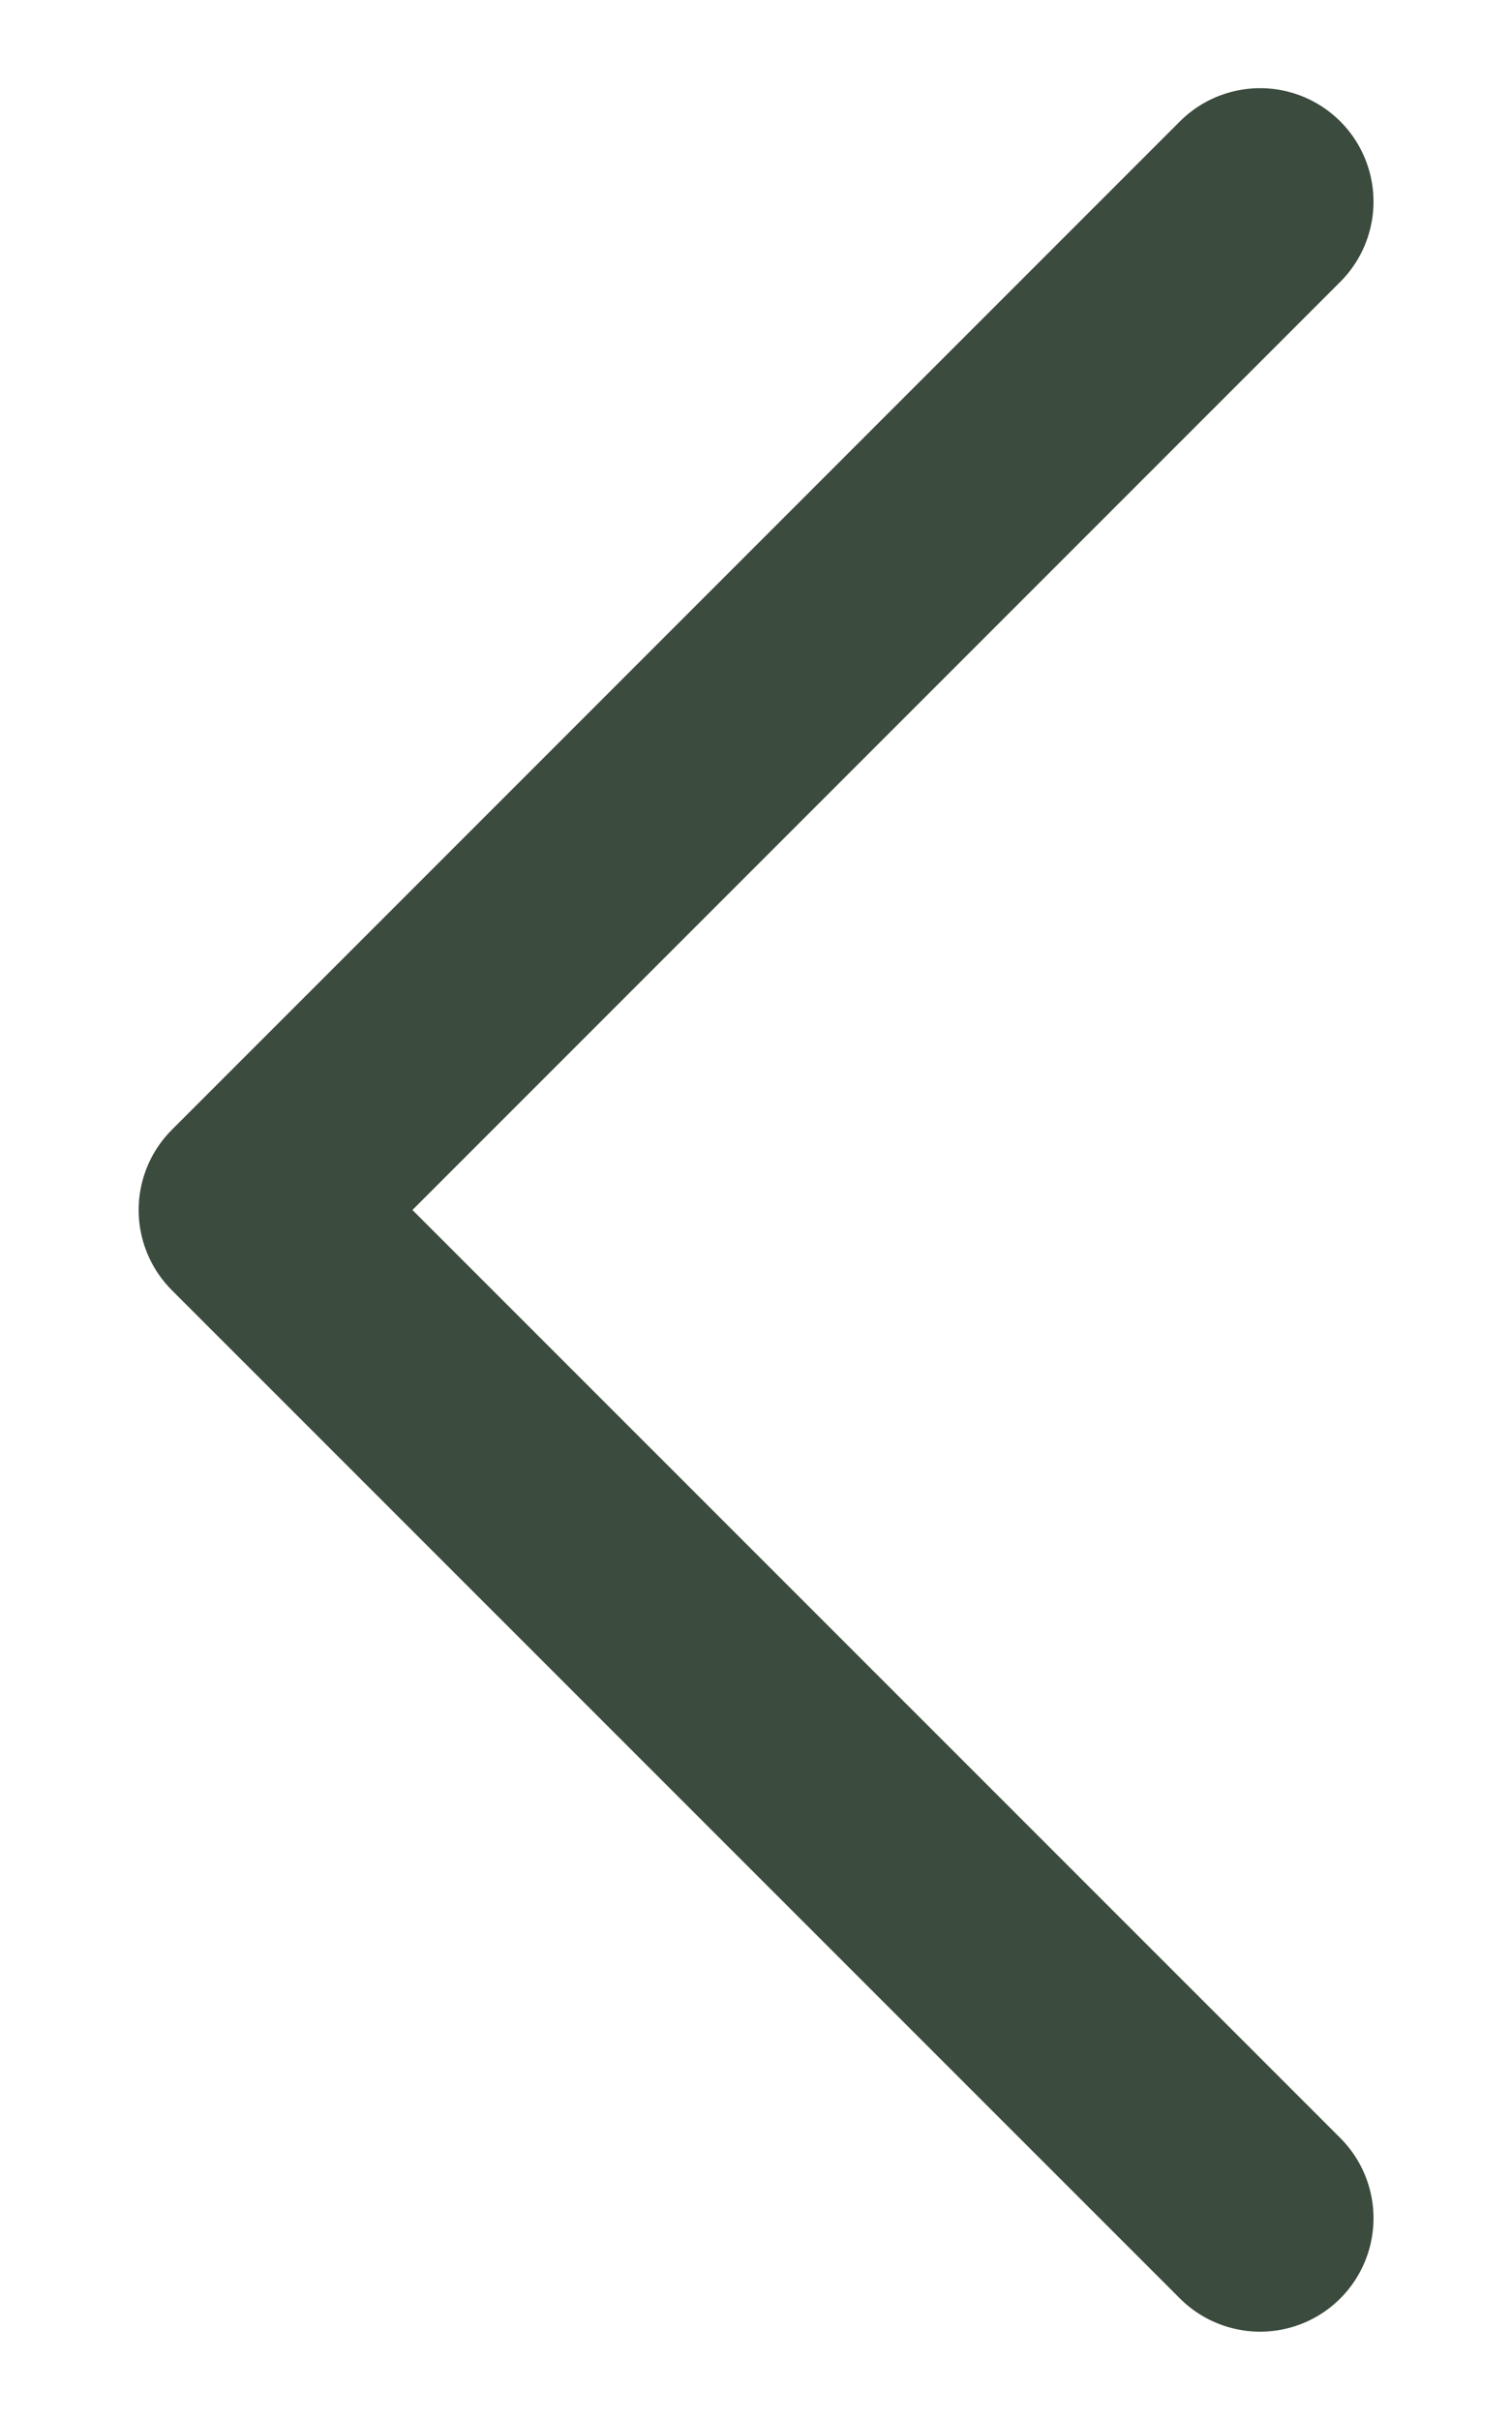
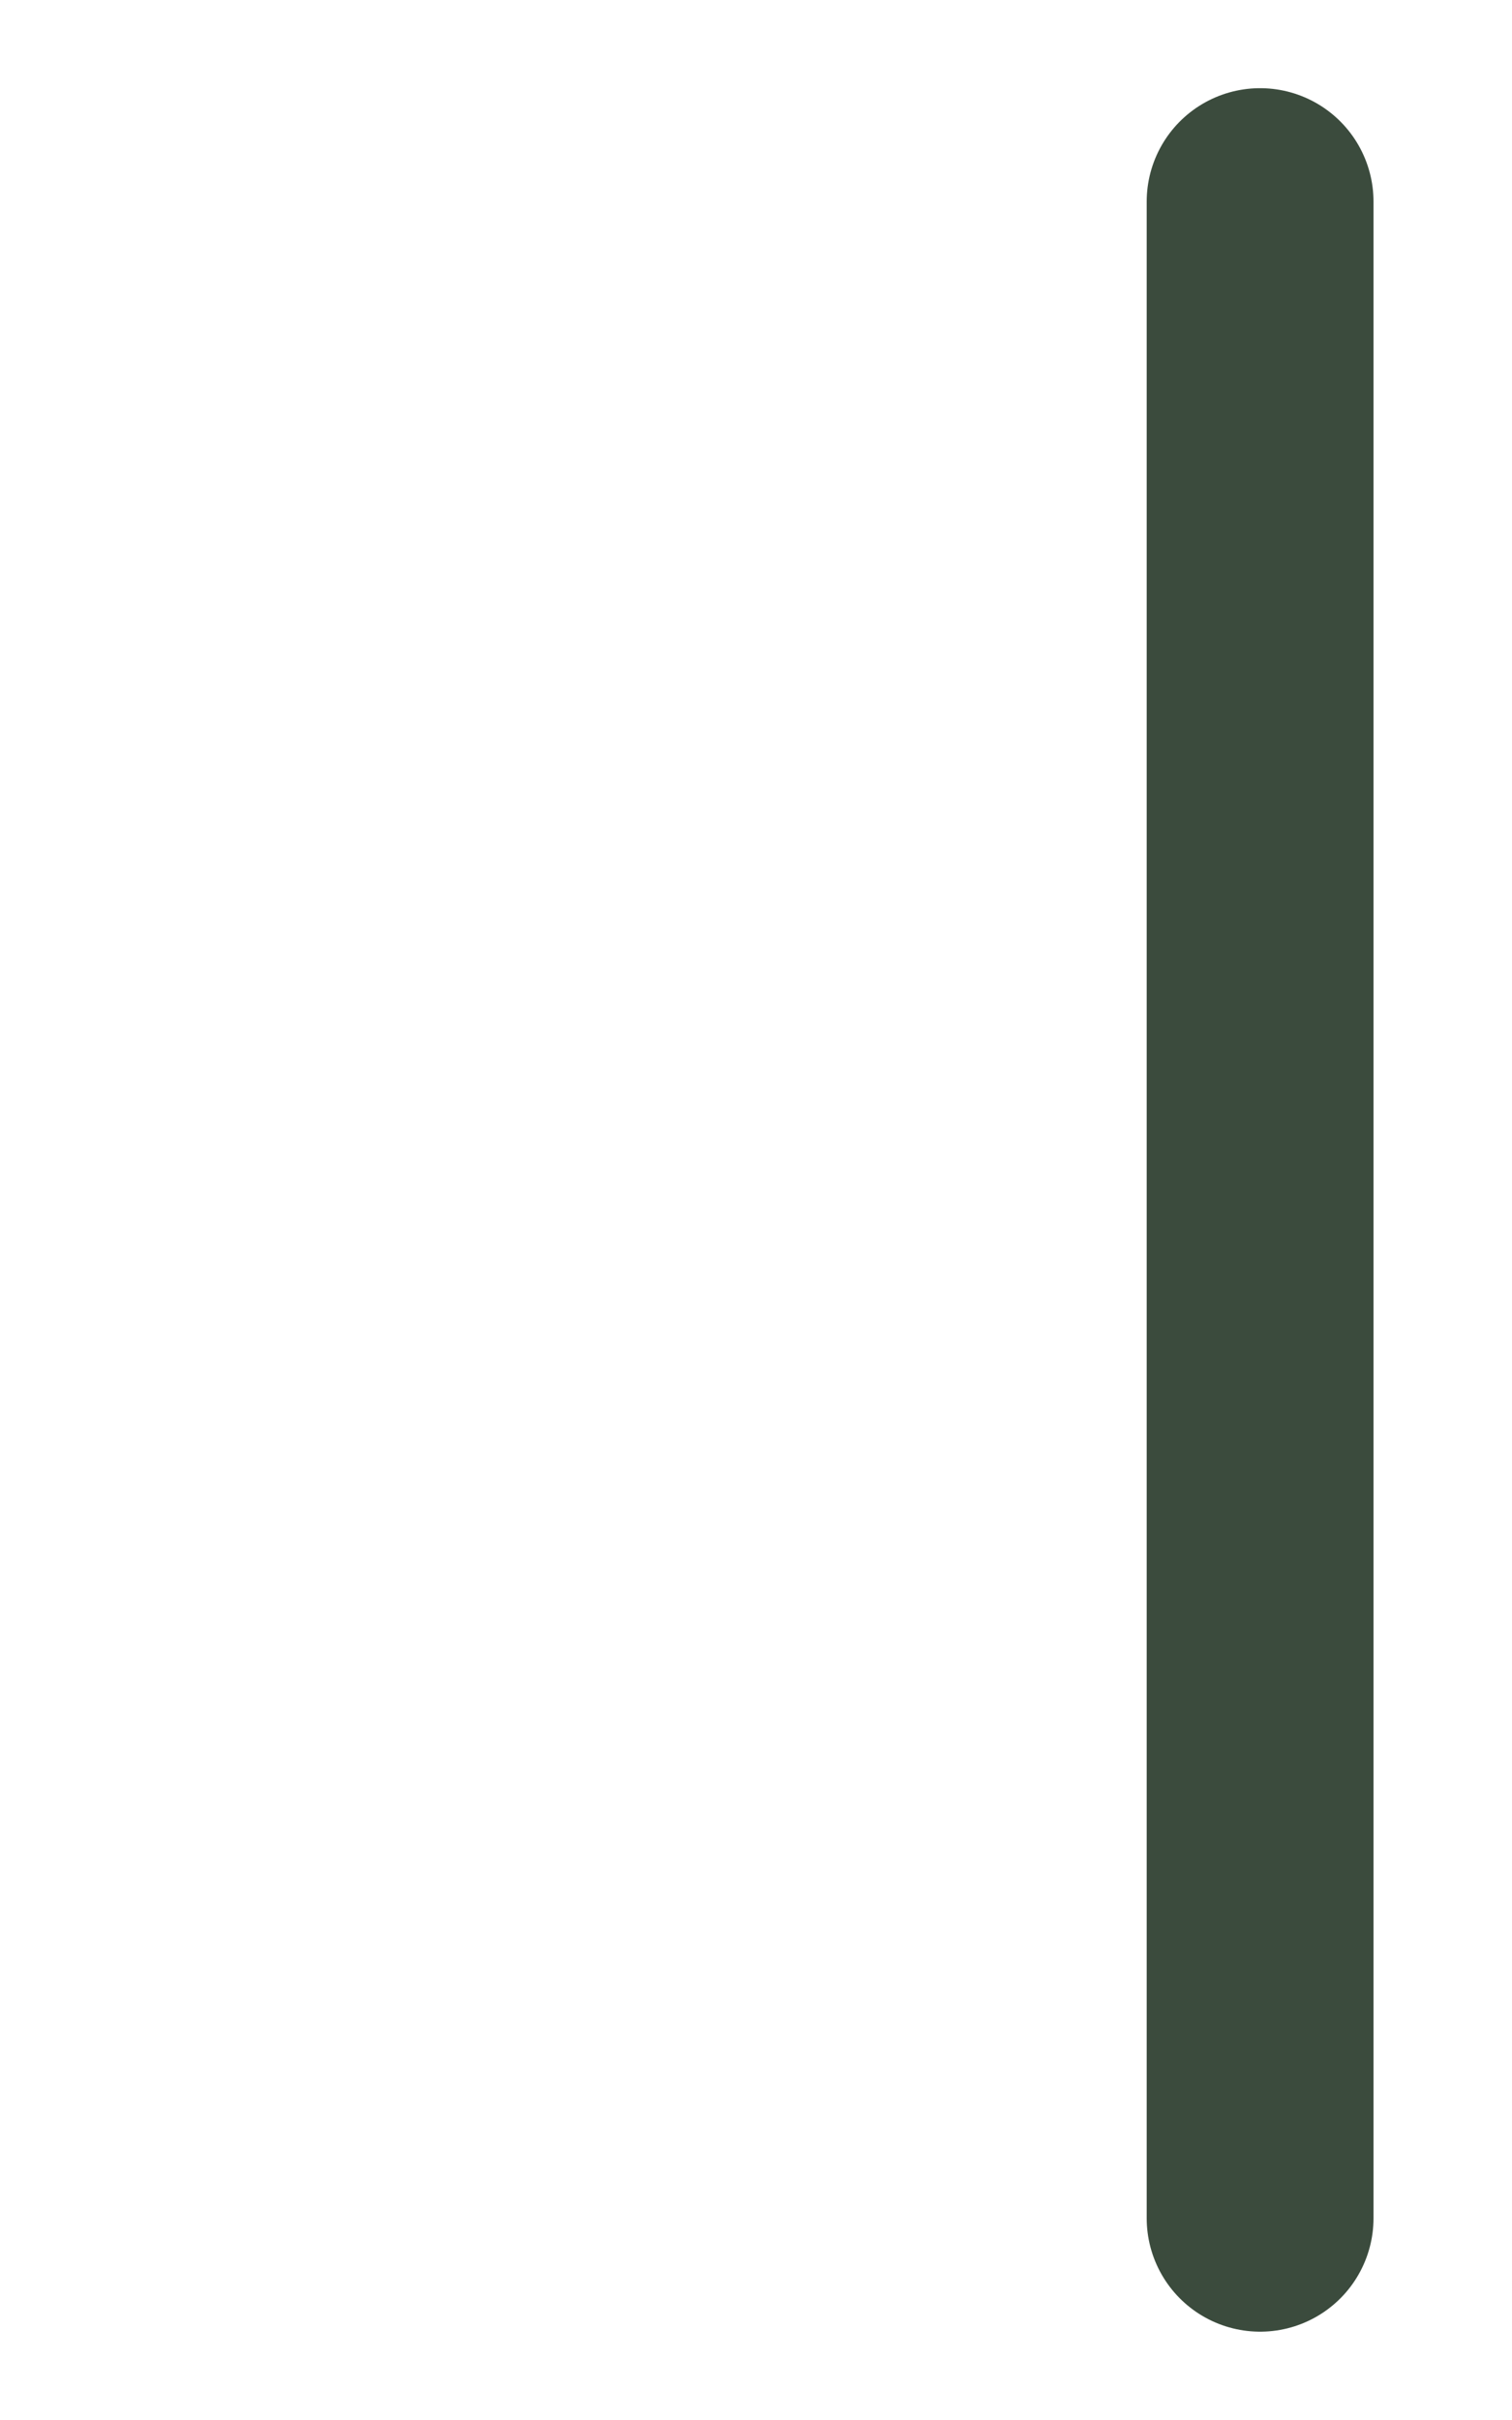
<svg xmlns="http://www.w3.org/2000/svg" width="10" height="16" viewBox="0 0 10 16" fill="none">
-   <path d="M8.334 14.666L1.667 8L8.334 1.333" stroke="#3B4B3D" stroke-width="1.5" stroke-linecap="round" stroke-linejoin="round" />
+   <path d="M8.334 14.666L8.334 1.333" stroke="#3B4B3D" stroke-width="1.5" stroke-linecap="round" stroke-linejoin="round" />
</svg>